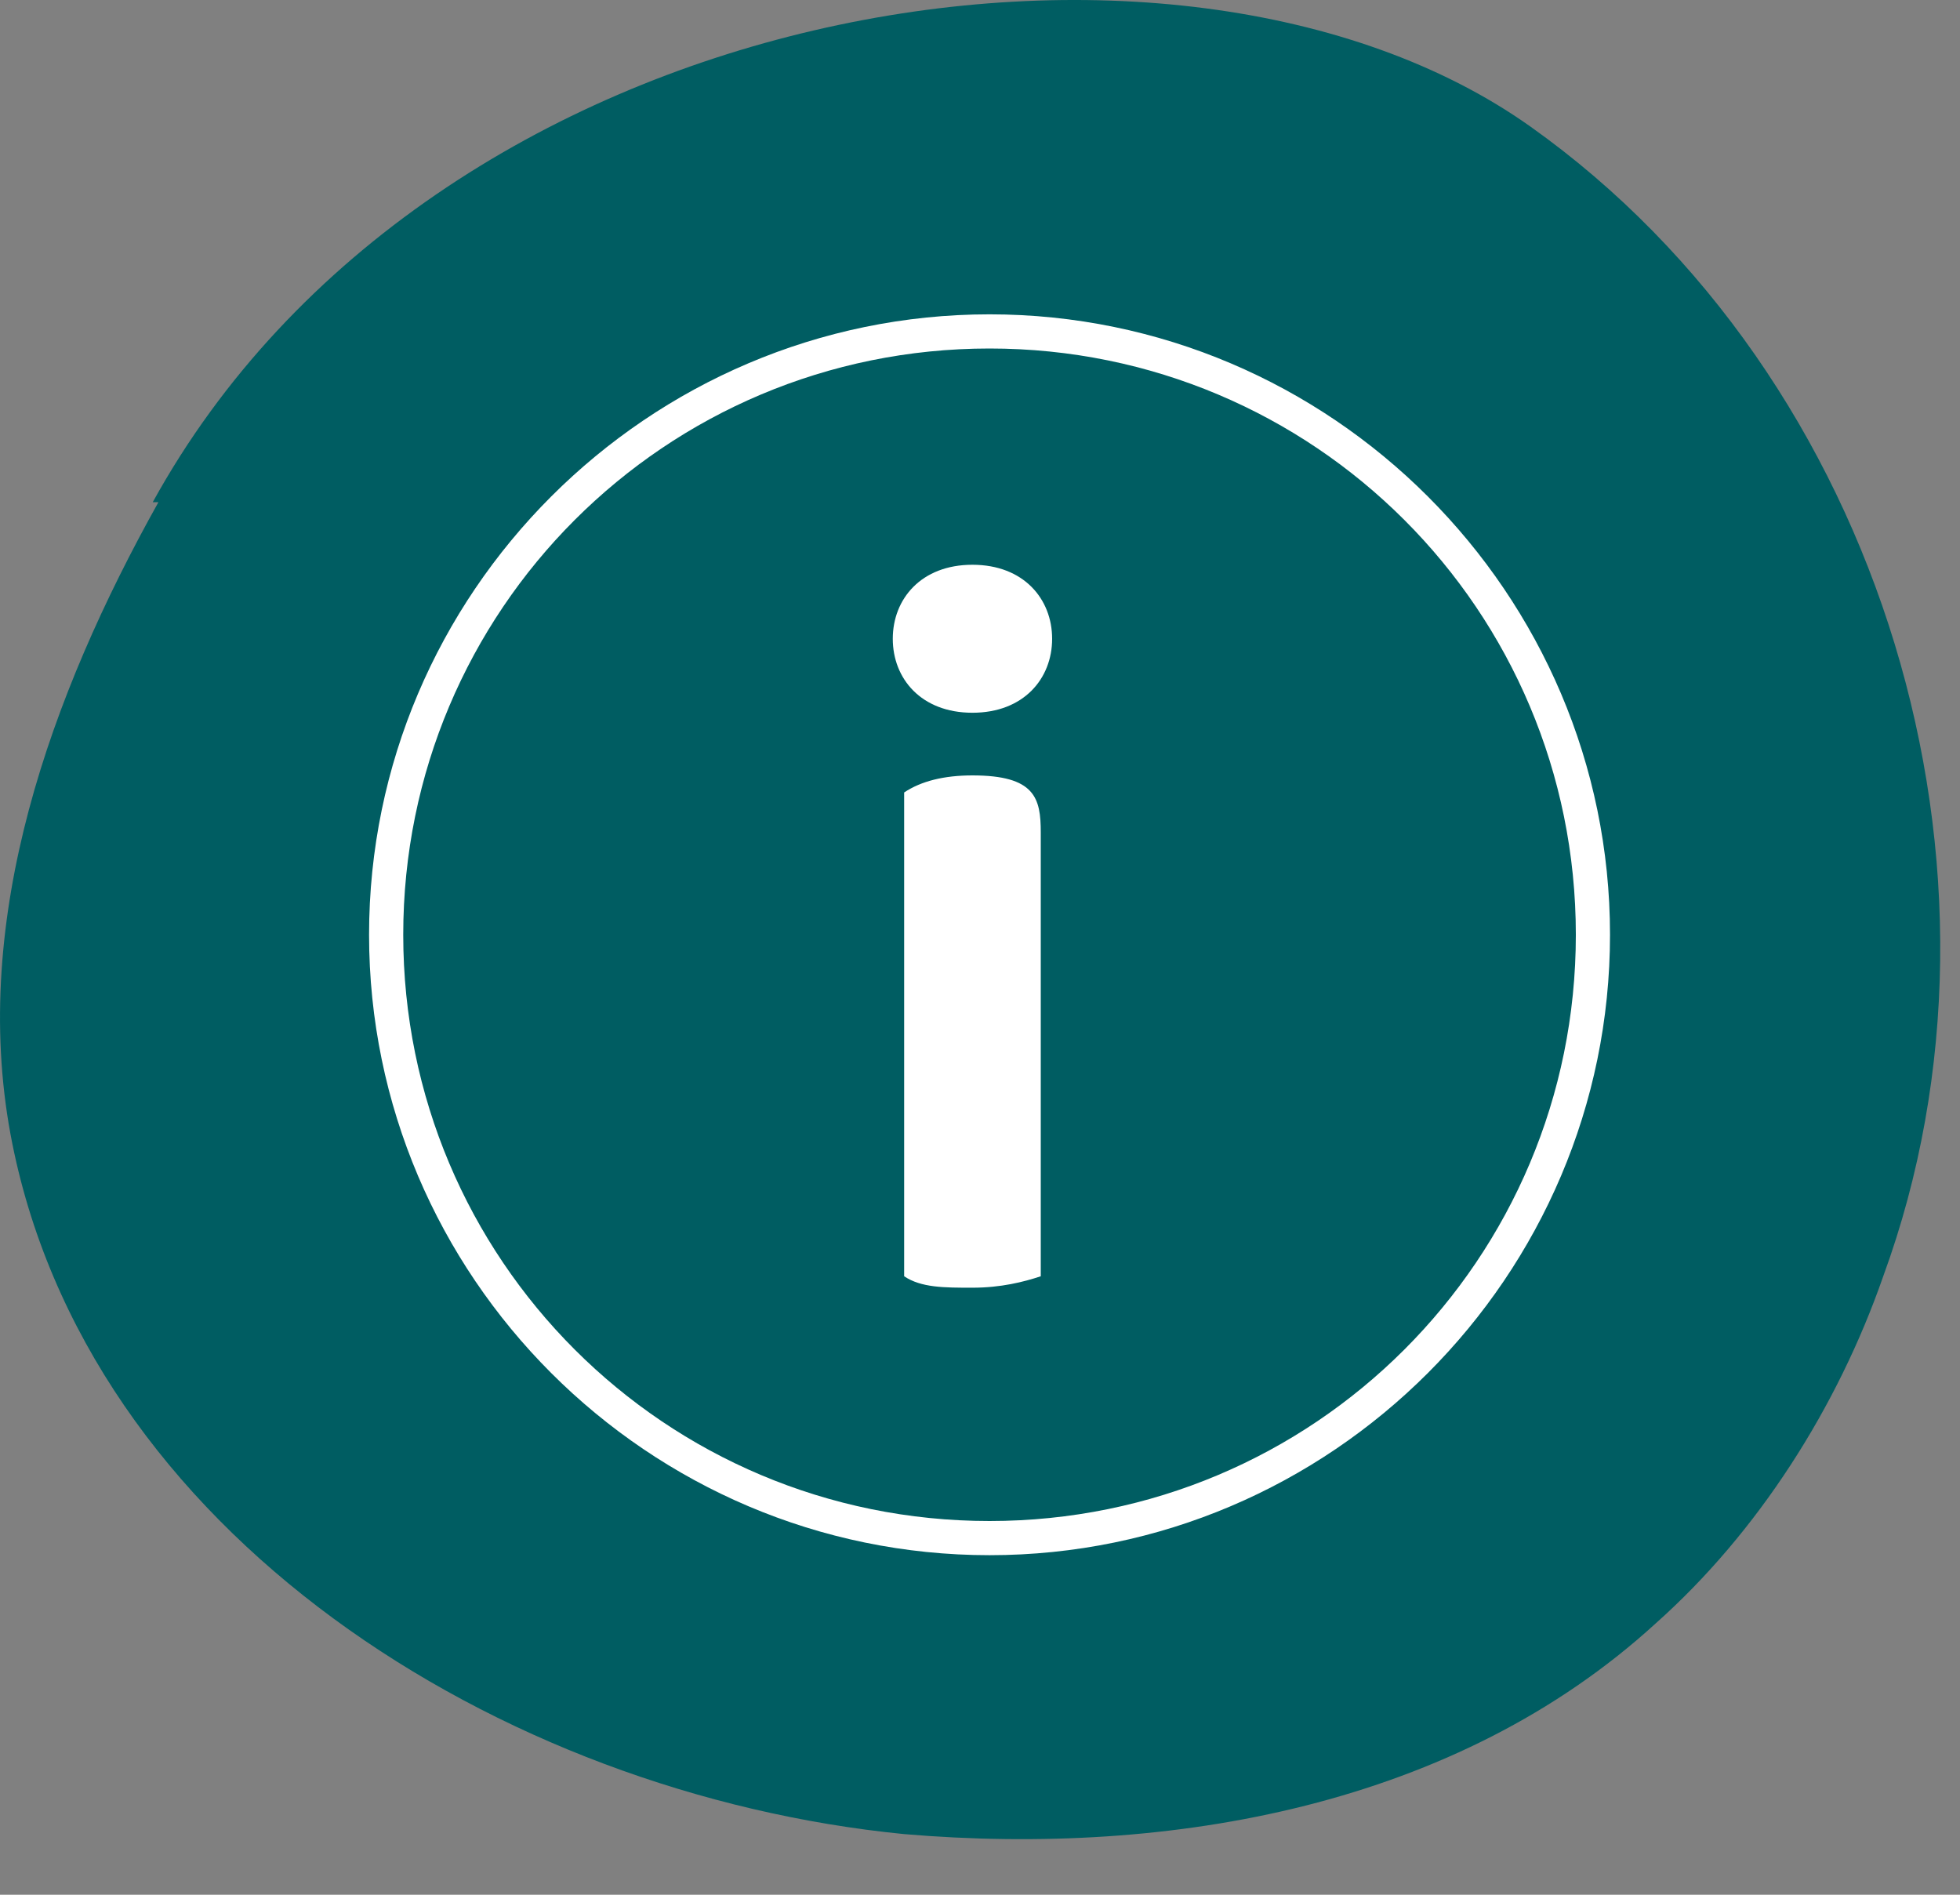
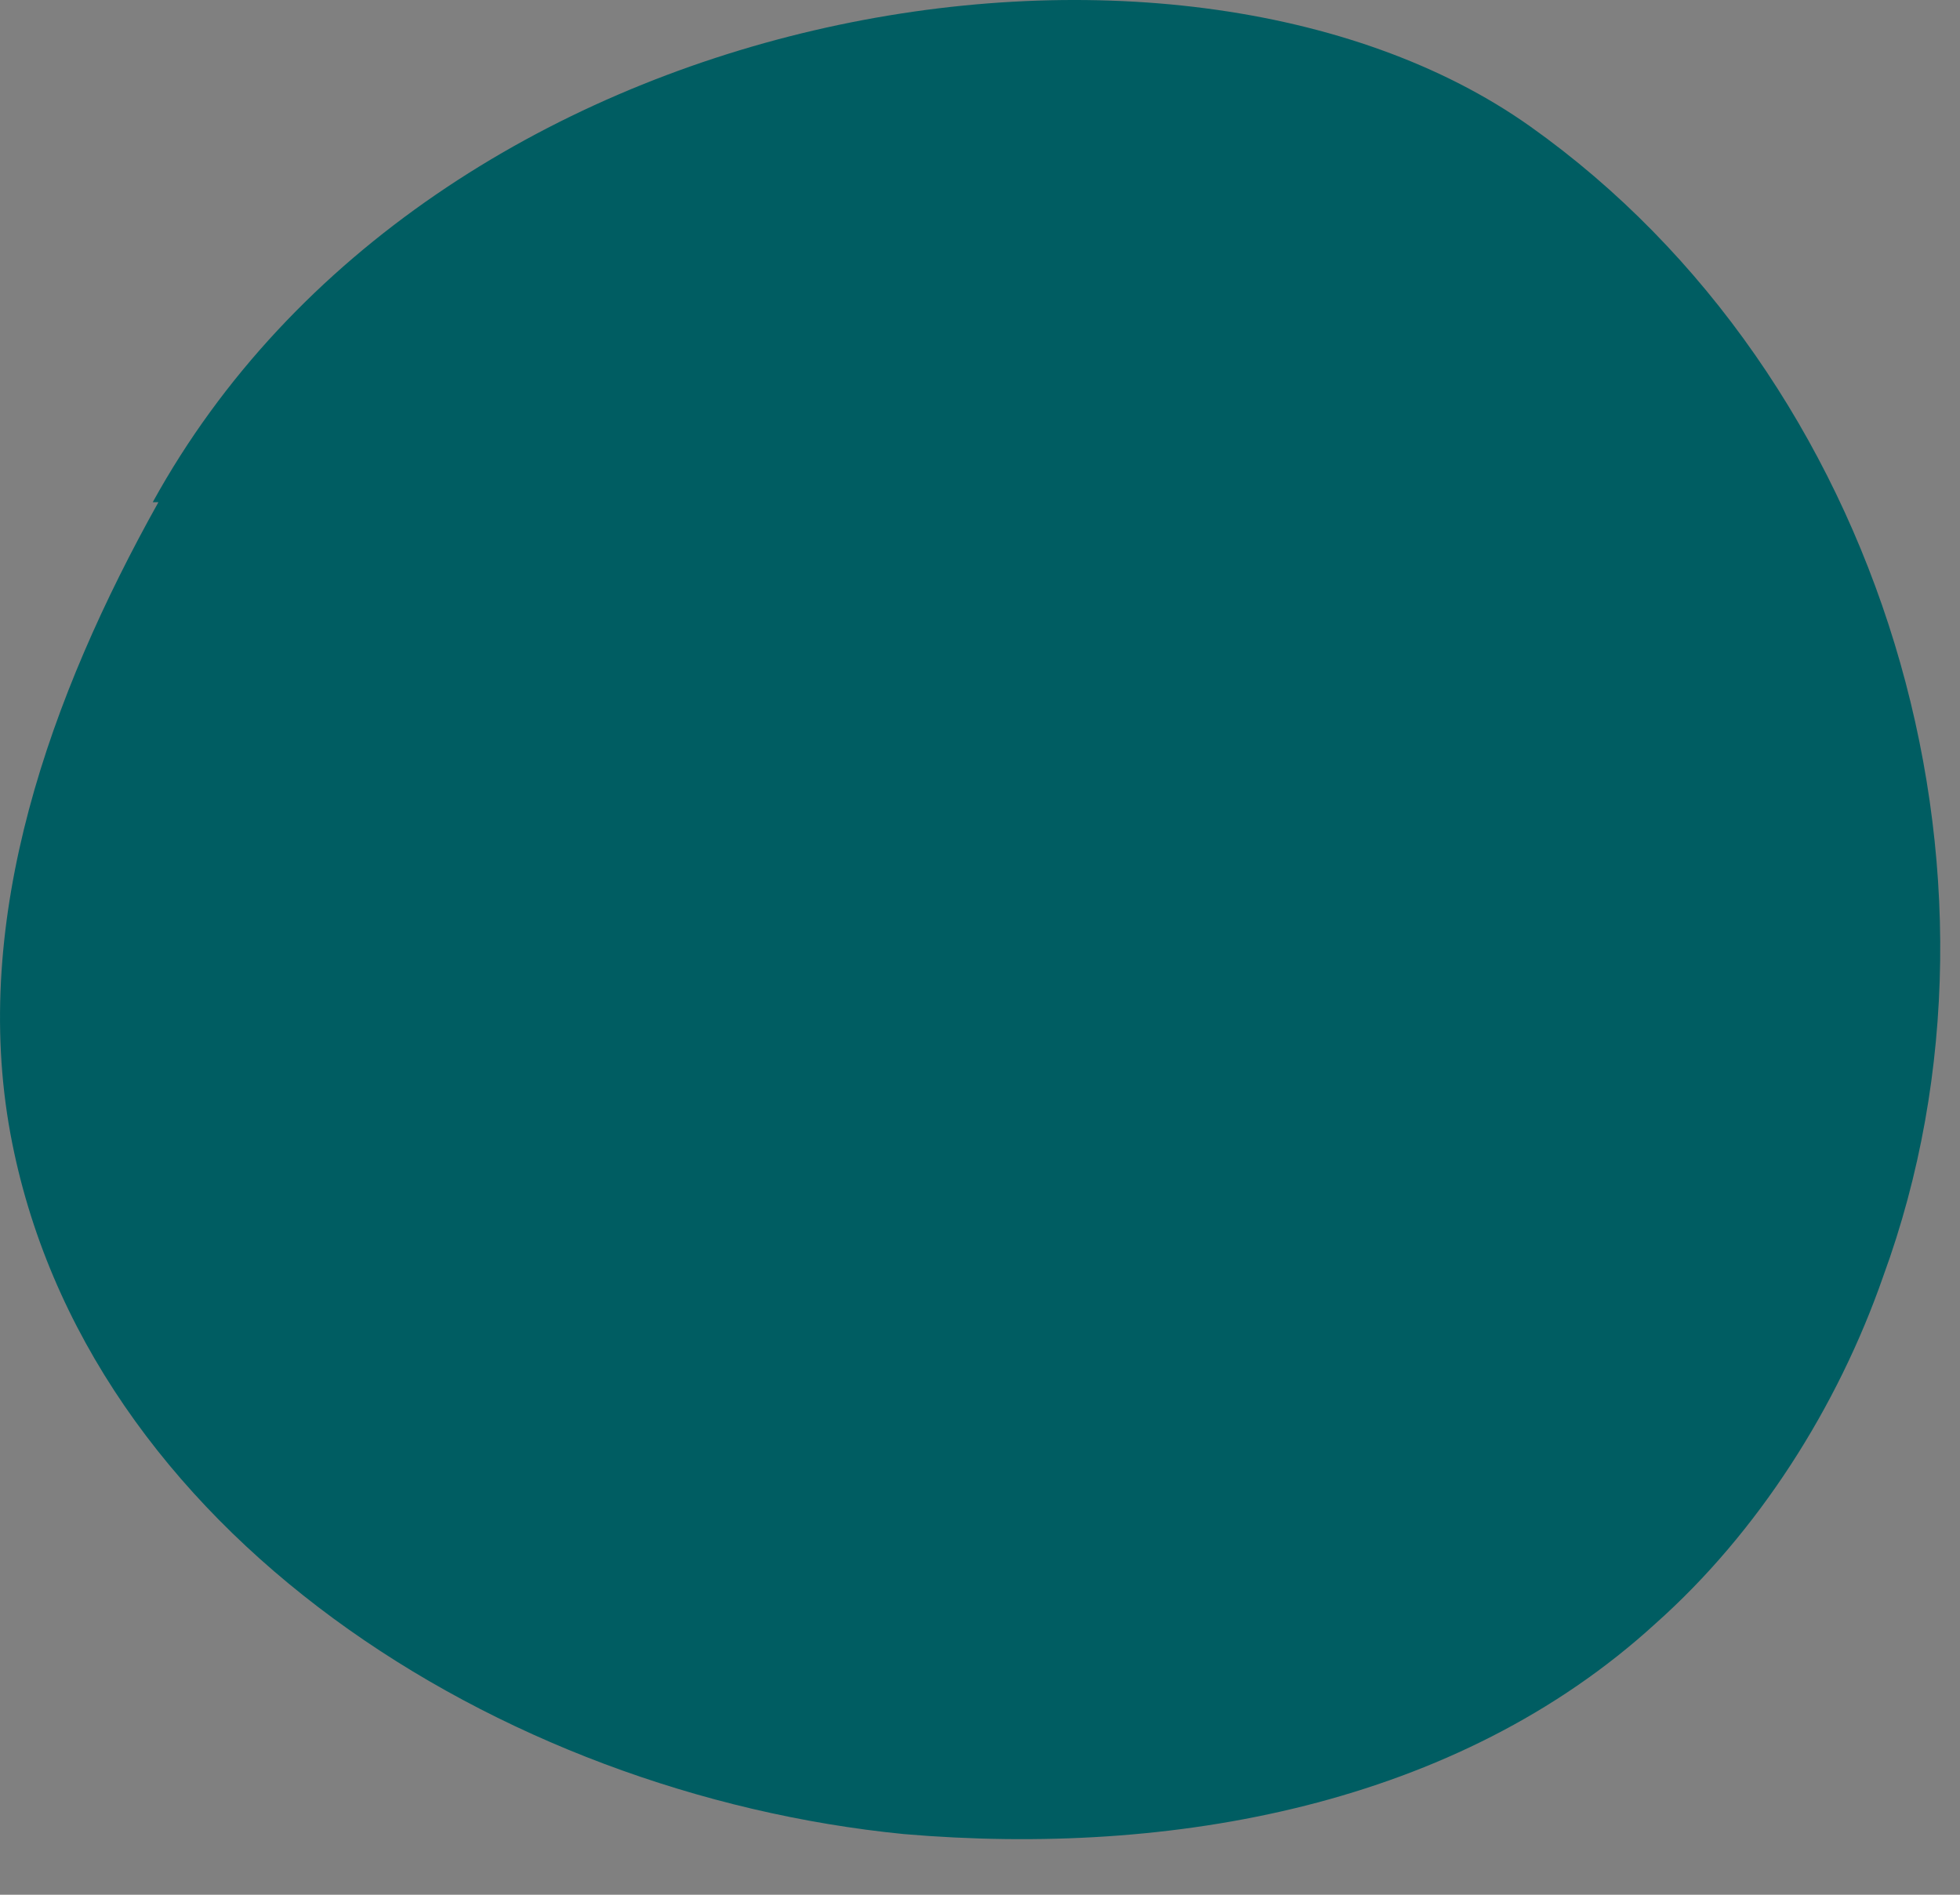
<svg xmlns="http://www.w3.org/2000/svg" width="30" height="29" viewBox="0 0 30 29" fill="none">
  <rect x="0" y="0" width="30" height="29" fill="#808080" stroke="none" />
  <path d="M2.425 7.686C0.77 10.648 -0.45 14.046 0.16 17.356C1.292 23.455 7.653 27.462 13.839 28.072C17.934 28.42 22.291 27.636 25.34 24.849C26.908 23.455 28.128 21.538 28.825 19.534C31.09 13.349 28.825 5.769 23.423 1.936C18.021 -1.897 6.607 -0.068 2.338 7.686H2.425Z" fill="#005D62" />
-   <path d="M15.146 23.803C9.918 23.803 5.649 19.534 5.649 14.307C5.649 9.08 9.918 4.811 15.146 4.811C20.374 4.811 24.643 9.08 24.643 14.307C24.643 19.534 20.374 23.803 15.146 23.803ZM15.146 5.334C10.18 5.334 6.172 9.341 6.172 14.307C6.172 19.273 10.18 23.28 15.146 23.28C20.112 23.28 24.12 19.273 24.12 14.307C24.12 9.341 20.112 5.334 15.146 5.334Z" fill="white" />
-   <path d="M13.665 9.777C13.665 9.167 14.1 8.644 14.884 8.644C15.668 8.644 16.104 9.167 16.104 9.777C16.104 10.387 15.668 10.909 14.884 10.909C14.1 10.909 13.665 10.387 13.665 9.777ZM13.839 19.534V12.129C14.1 11.955 14.449 11.868 14.884 11.868C15.843 11.868 15.93 12.216 15.93 12.739V19.534C15.668 19.621 15.32 19.709 14.884 19.709C14.449 19.709 14.1 19.709 13.839 19.534Z" fill="white" />
</svg>